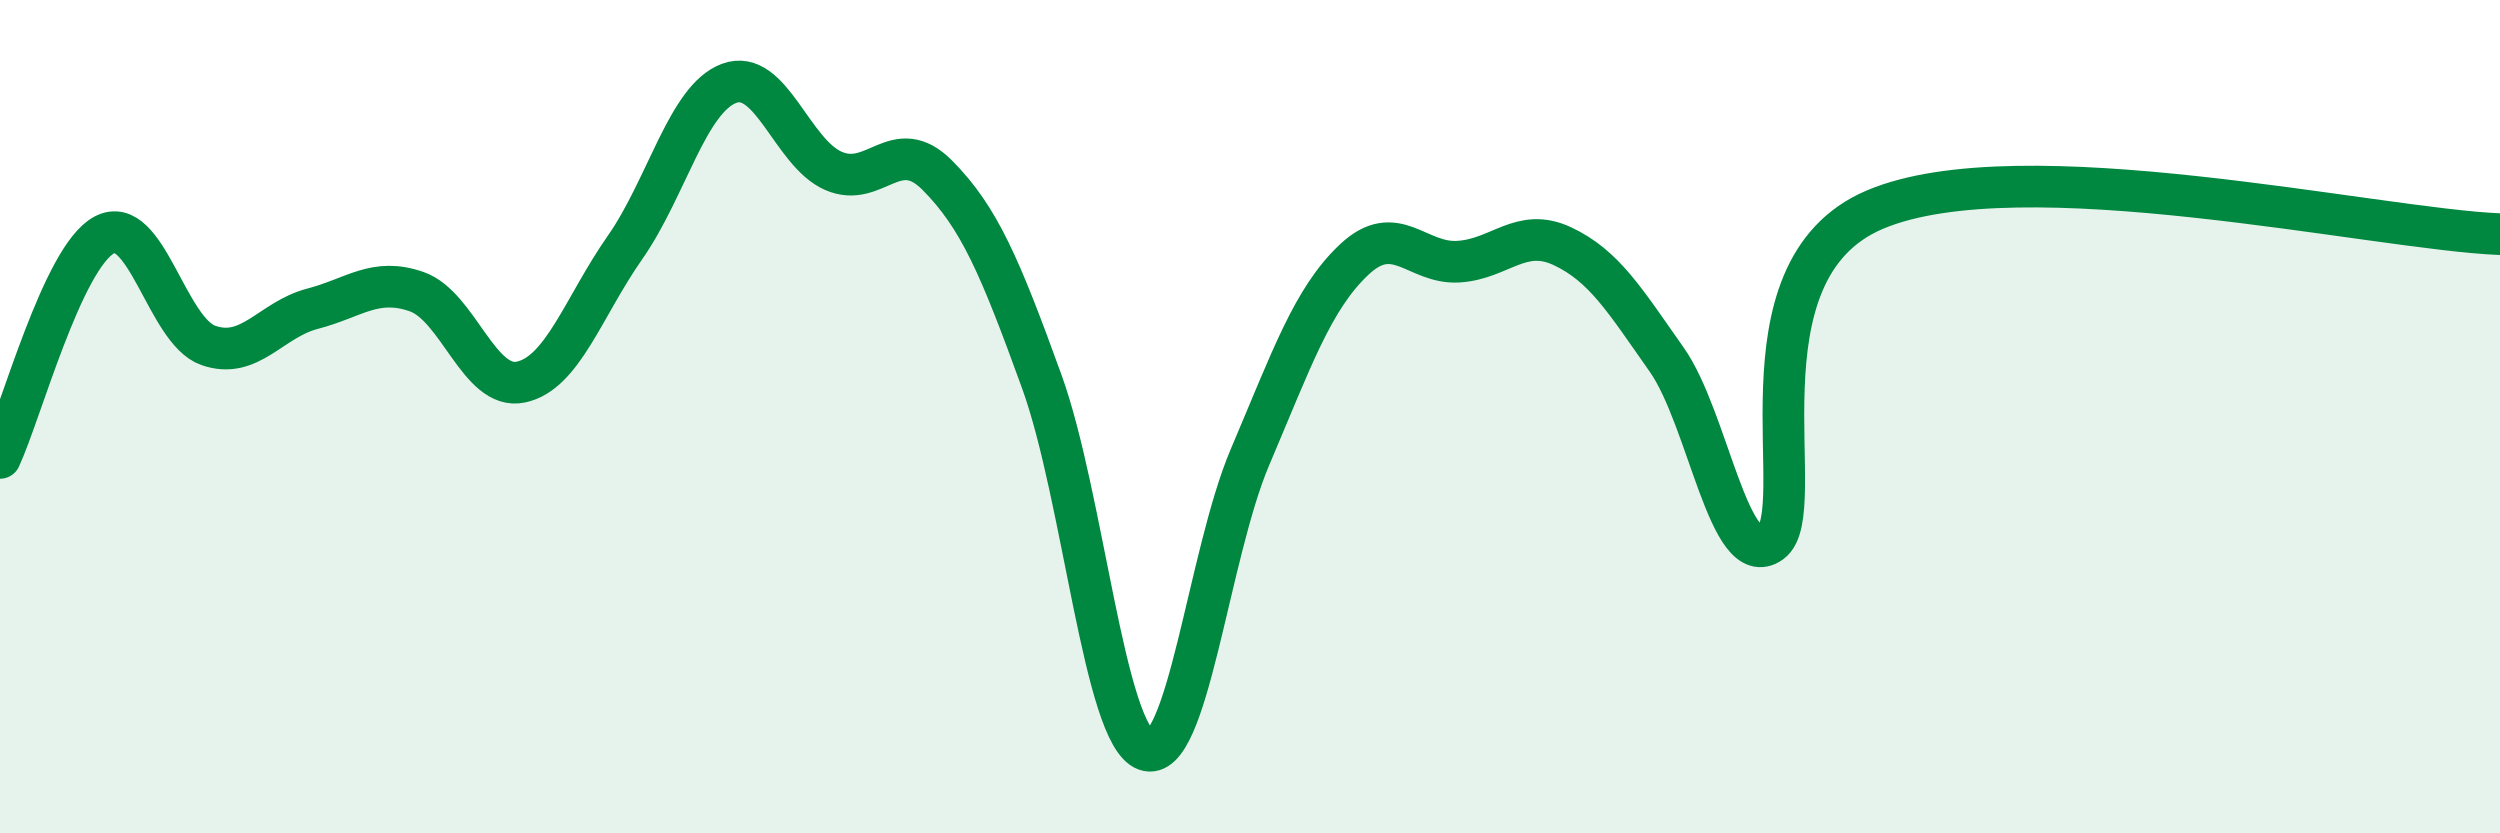
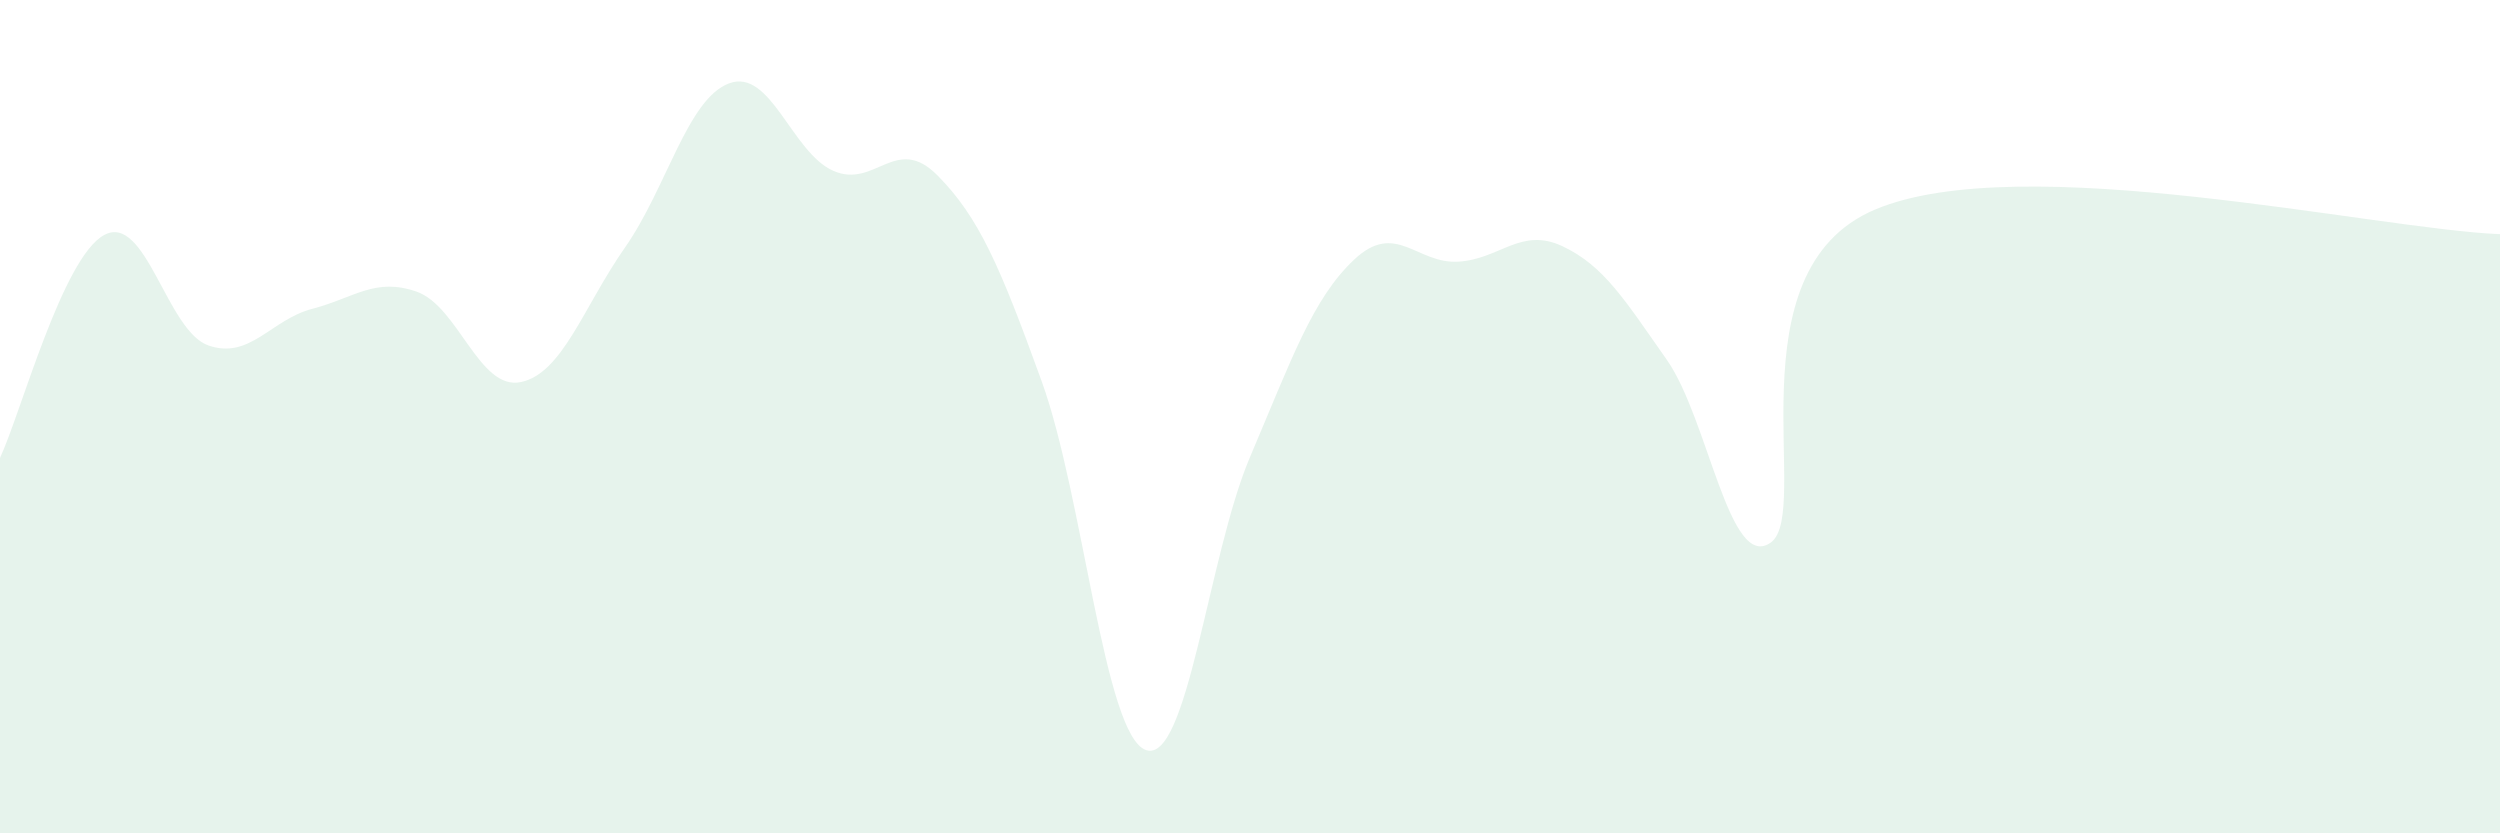
<svg xmlns="http://www.w3.org/2000/svg" width="60" height="20" viewBox="0 0 60 20">
  <path d="M 0,10.99 C 0.5,9.92 1.5,6.18 2.5,5.64 C 3.5,5.1 4,7.94 5,8.29 C 6,8.64 6.5,7.67 7.5,7.41 C 8.5,7.15 9,6.65 10,7 C 11,7.35 11.5,9.38 12.5,9.17 C 13.5,8.96 14,7.37 15,5.94 C 16,4.51 16.5,2.37 17.5,2 C 18.5,1.63 19,3.66 20,4.1 C 21,4.54 21.5,3.2 22.5,4.21 C 23.5,5.22 24,6.39 25,9.15 C 26,11.91 26.5,17.64 27.5,18 C 28.5,18.36 29,13.32 30,10.97 C 31,8.62 31.5,7.17 32.5,6.23 C 33.5,5.29 34,6.34 35,6.28 C 36,6.22 36.5,5.44 37.5,5.91 C 38.5,6.38 39,7.21 40,8.63 C 41,10.05 41.5,13.74 42.5,13.02 C 43.5,12.3 41.5,6.51 45,5.03 C 48.5,3.55 57,5.5 60,5.62L60 20L0 20Z" fill="#008740" opacity="0.1" stroke-linecap="round" stroke-linejoin="round" />
-   <path d="M 0,10.99 C 0.5,9.92 1.5,6.18 2.5,5.64 C 3.5,5.1 4,7.94 5,8.29 C 6,8.64 6.5,7.67 7.5,7.41 C 8.5,7.15 9,6.65 10,7 C 11,7.35 11.5,9.38 12.5,9.17 C 13.5,8.96 14,7.37 15,5.94 C 16,4.51 16.5,2.37 17.5,2 C 18.5,1.63 19,3.66 20,4.1 C 21,4.54 21.5,3.2 22.5,4.21 C 23.5,5.22 24,6.39 25,9.15 C 26,11.91 26.5,17.64 27.5,18 C 28.5,18.36 29,13.32 30,10.97 C 31,8.62 31.5,7.17 32.5,6.23 C 33.5,5.29 34,6.34 35,6.28 C 36,6.22 36.5,5.44 37.5,5.91 C 38.5,6.38 39,7.21 40,8.63 C 41,10.05 41.5,13.74 42.5,13.02 C 43.5,12.3 41.5,6.51 45,5.03 C 48.5,3.55 57,5.5 60,5.62" stroke="#008740" stroke-width="1" fill="none" stroke-linecap="round" stroke-linejoin="round" />
</svg>